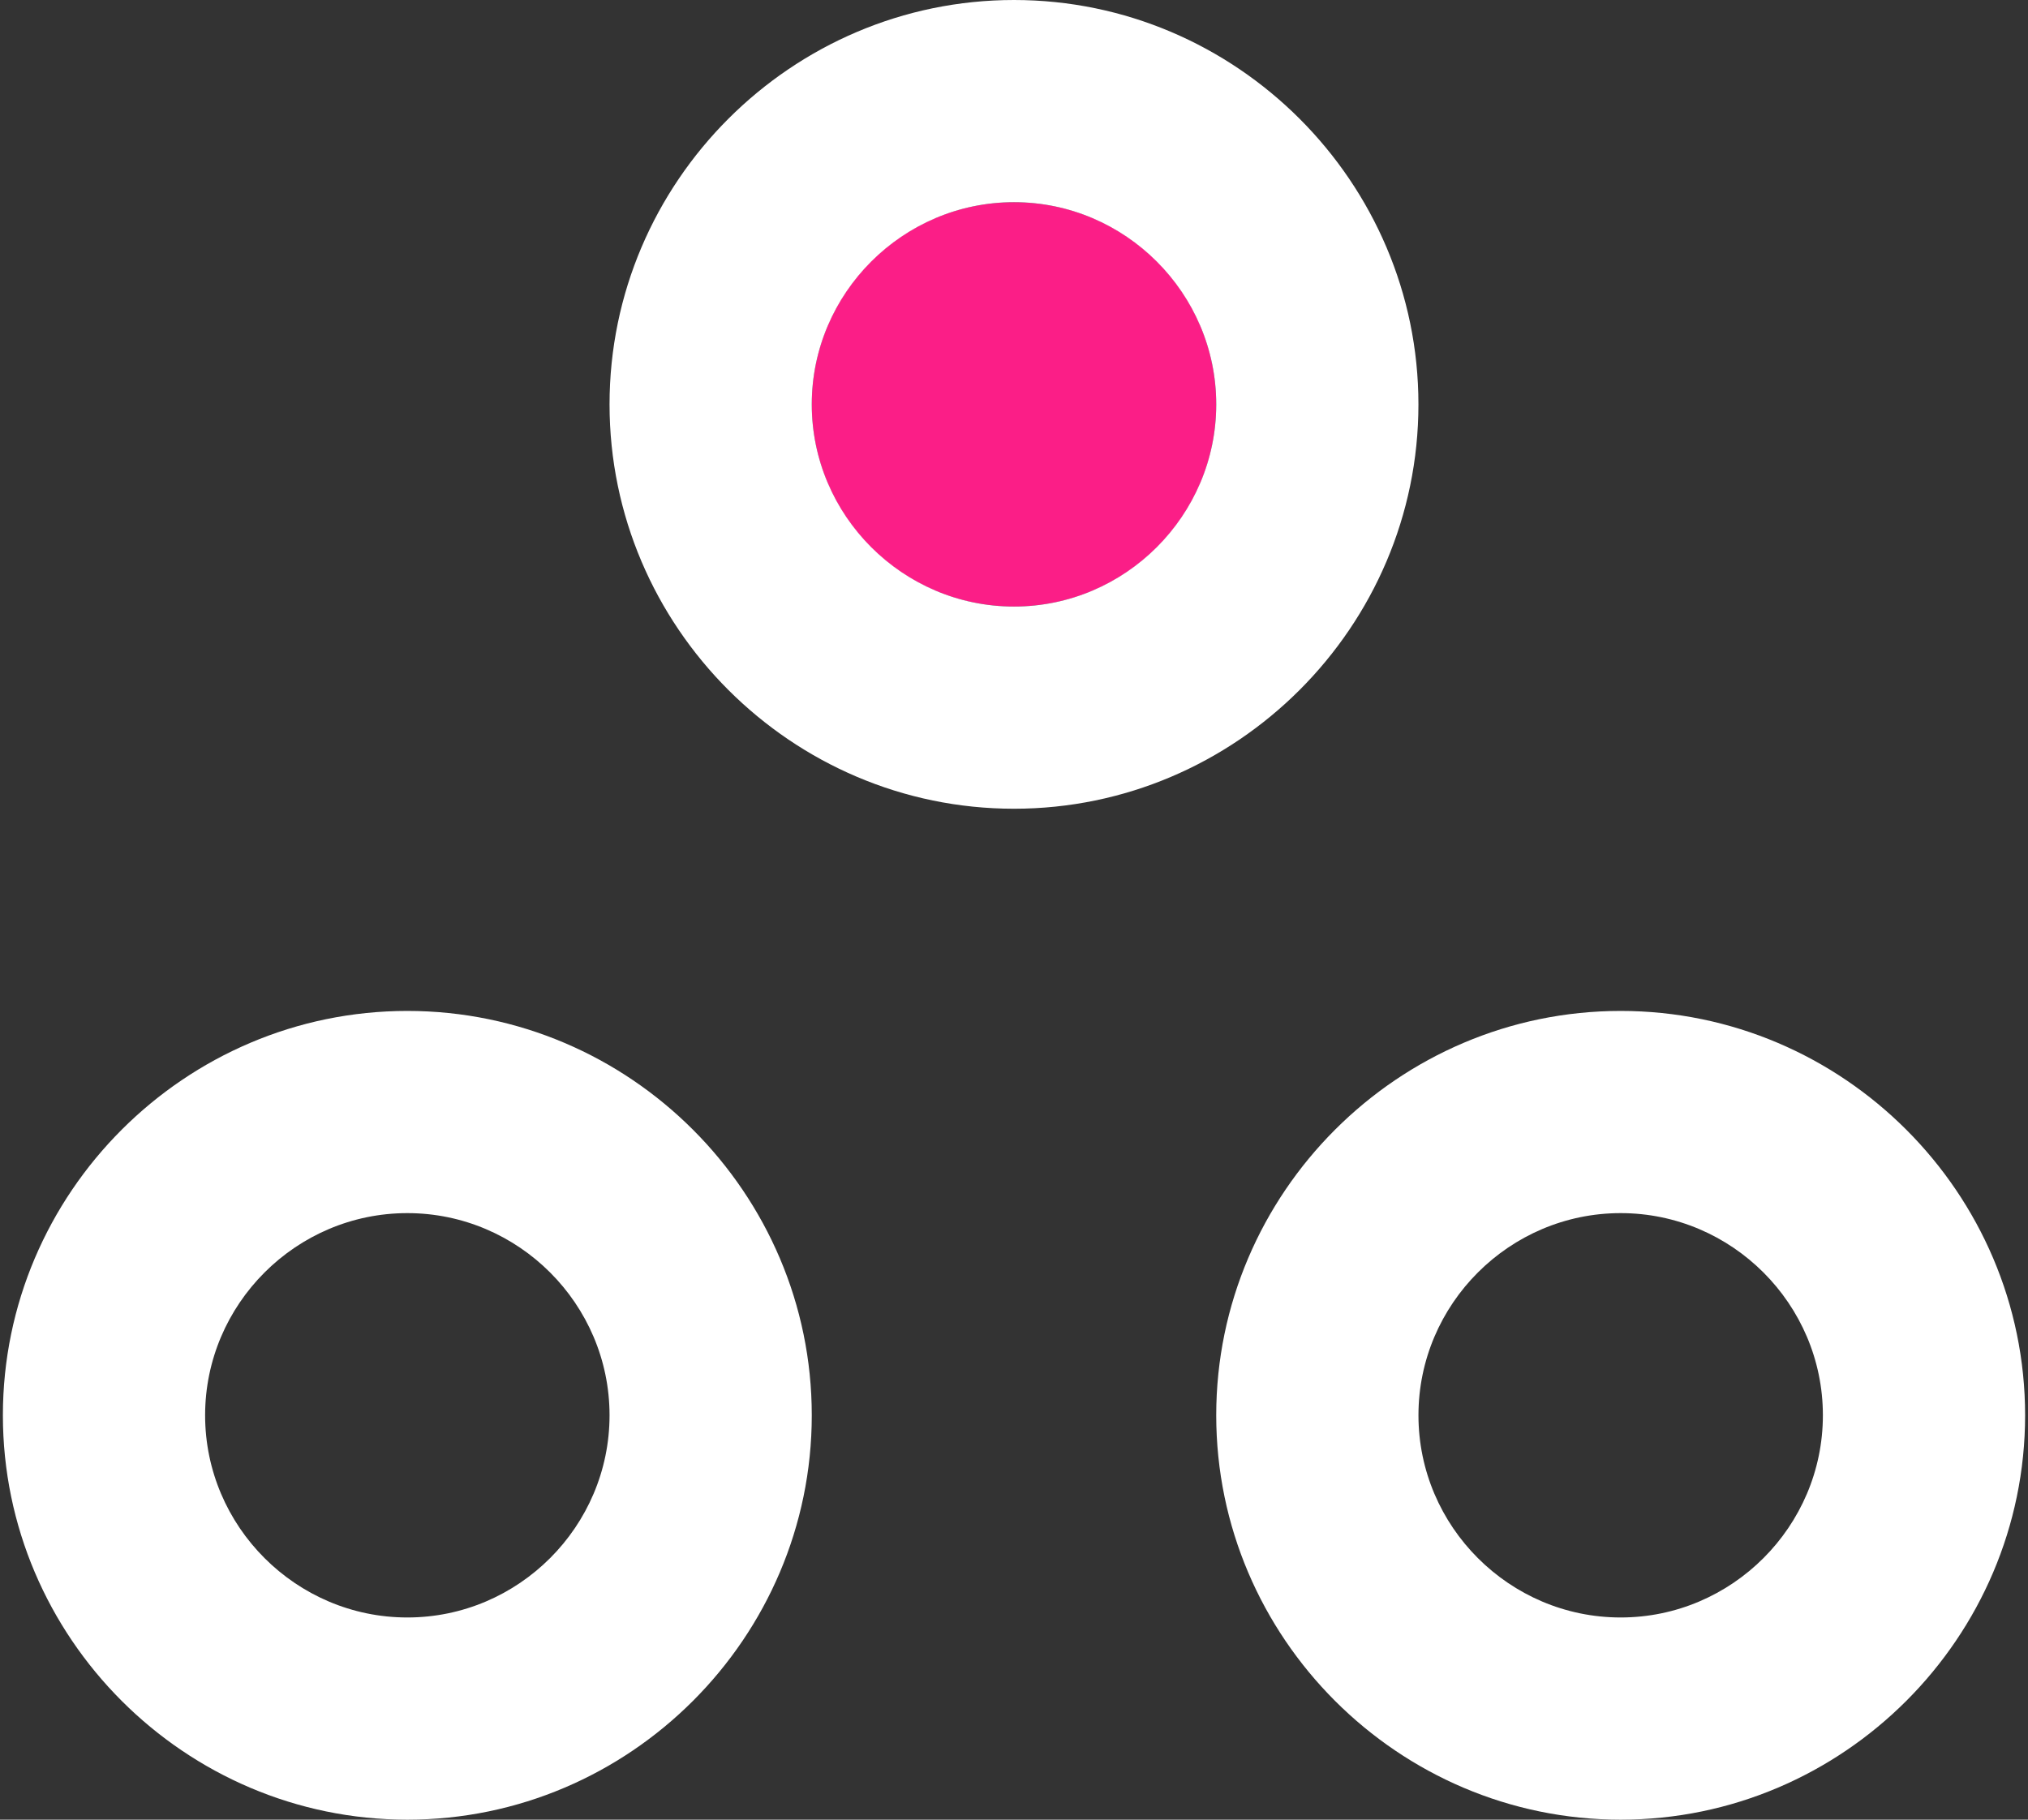
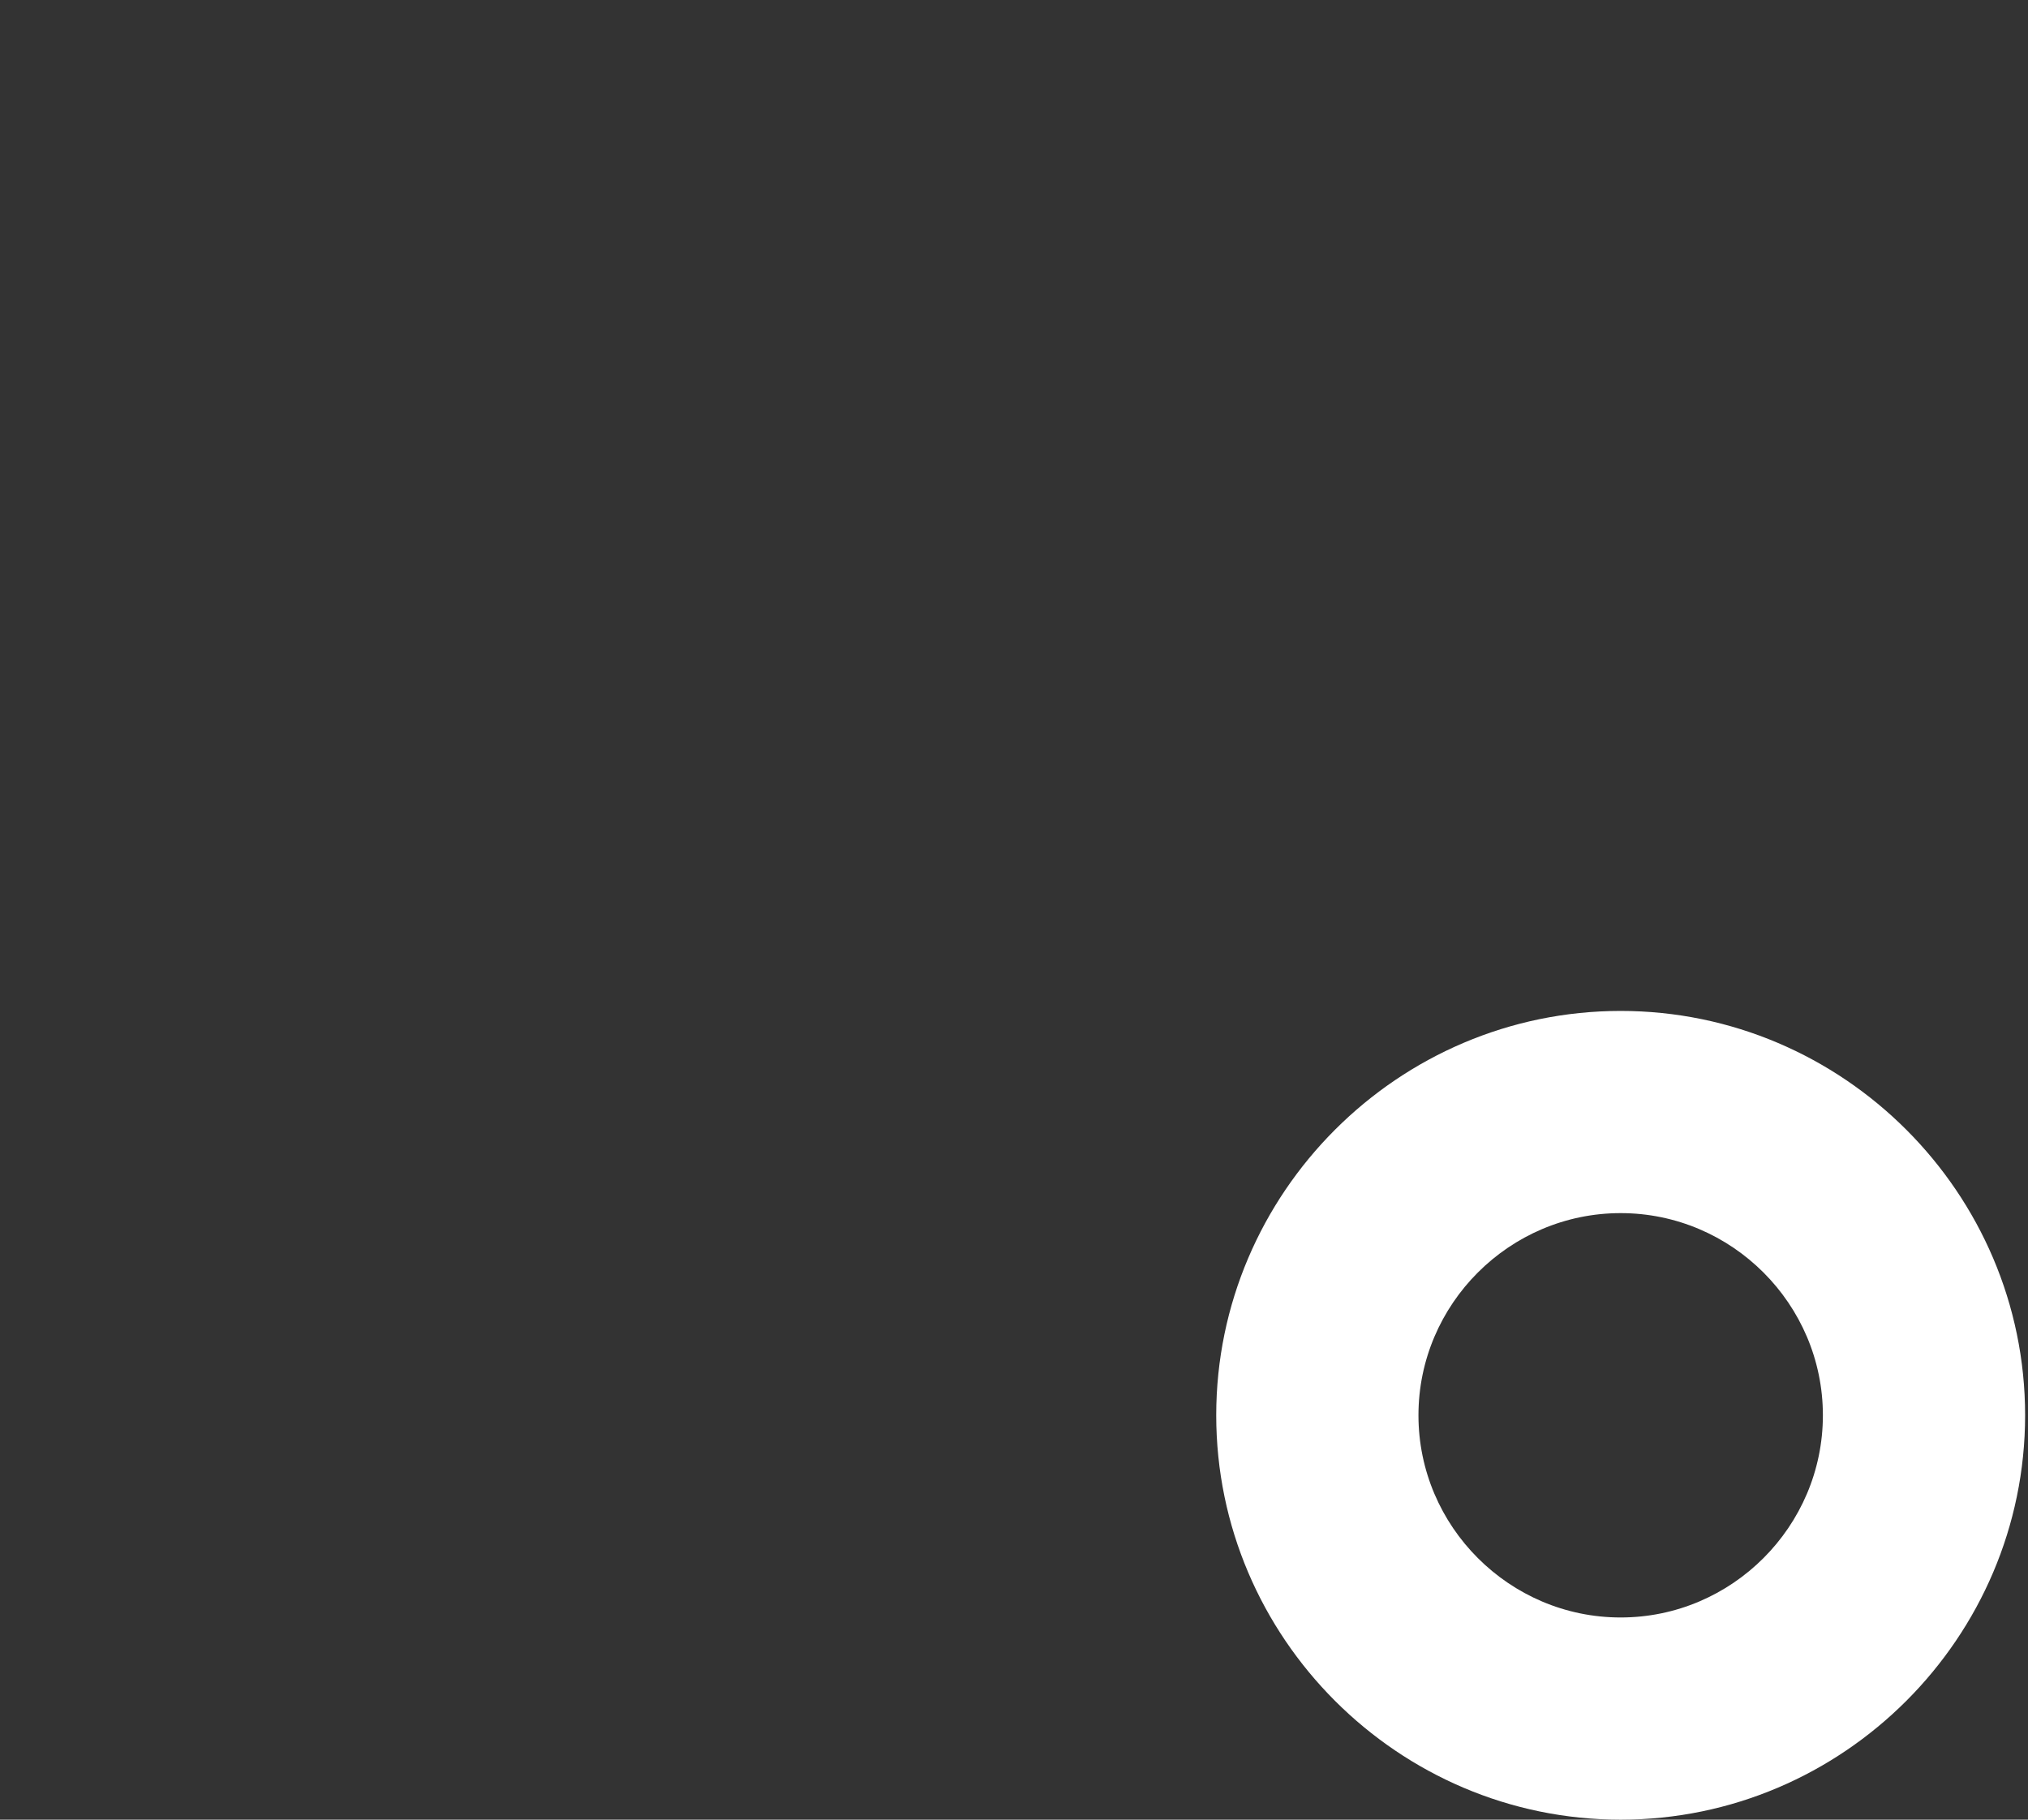
<svg xmlns="http://www.w3.org/2000/svg" width="78" height="70" viewBox="0 0 78 70" fill="none">
  <rect x="0" y="0" width="78" height="70" fill="#333333" stroke="none" />
-   <path d="M39 23.333C43.295 23.333 46.778 19.851 46.778 15.556C46.778 11.26 43.295 7.778 39 7.778C34.704 7.778 31.222 11.26 31.222 15.556C31.222 19.851 34.704 23.333 39 23.333Z" fill="#FB1E87" />
  <path d="M62.333 38.889C53.778 38.889 46.778 45.889 46.778 54.444C46.778 63 53.778 70 62.333 70C70.889 70 77.889 63 77.889 54.444C77.889 45.889 70.889 38.889 62.333 38.889ZM62.333 62.222C58.056 62.222 54.556 58.722 54.556 54.444C54.556 50.167 58.056 46.667 62.333 46.667C66.611 46.667 70.111 50.167 70.111 54.444C70.111 58.722 66.611 62.222 62.333 62.222Z" fill="white" />
-   <path d="M15.667 38.889C7.111 38.889 0.111 45.889 0.111 54.444C0.111 63 7.111 70 15.667 70C24.222 70 31.222 63 31.222 54.444C31.222 45.889 24.222 38.889 15.667 38.889ZM15.667 62.222C11.389 62.222 7.889 58.722 7.889 54.444C7.889 50.167 11.389 46.667 15.667 46.667C19.944 46.667 23.444 50.167 23.444 54.444C23.444 58.722 19.944 62.222 15.667 62.222Z" fill="white" />
-   <path d="M54.555 15.556C54.555 7 47.555 0 39 0C30.444 0 23.444 7 23.444 15.556C23.444 24.111 30.444 31.111 39 31.111C47.555 31.111 54.555 24.111 54.555 15.556ZM39 23.333C34.722 23.333 31.222 19.833 31.222 15.556C31.222 11.278 34.722 7.778 39 7.778C43.278 7.778 46.778 11.278 46.778 15.556C46.778 19.833 43.278 23.333 39 23.333Z" fill="white" />
</svg>